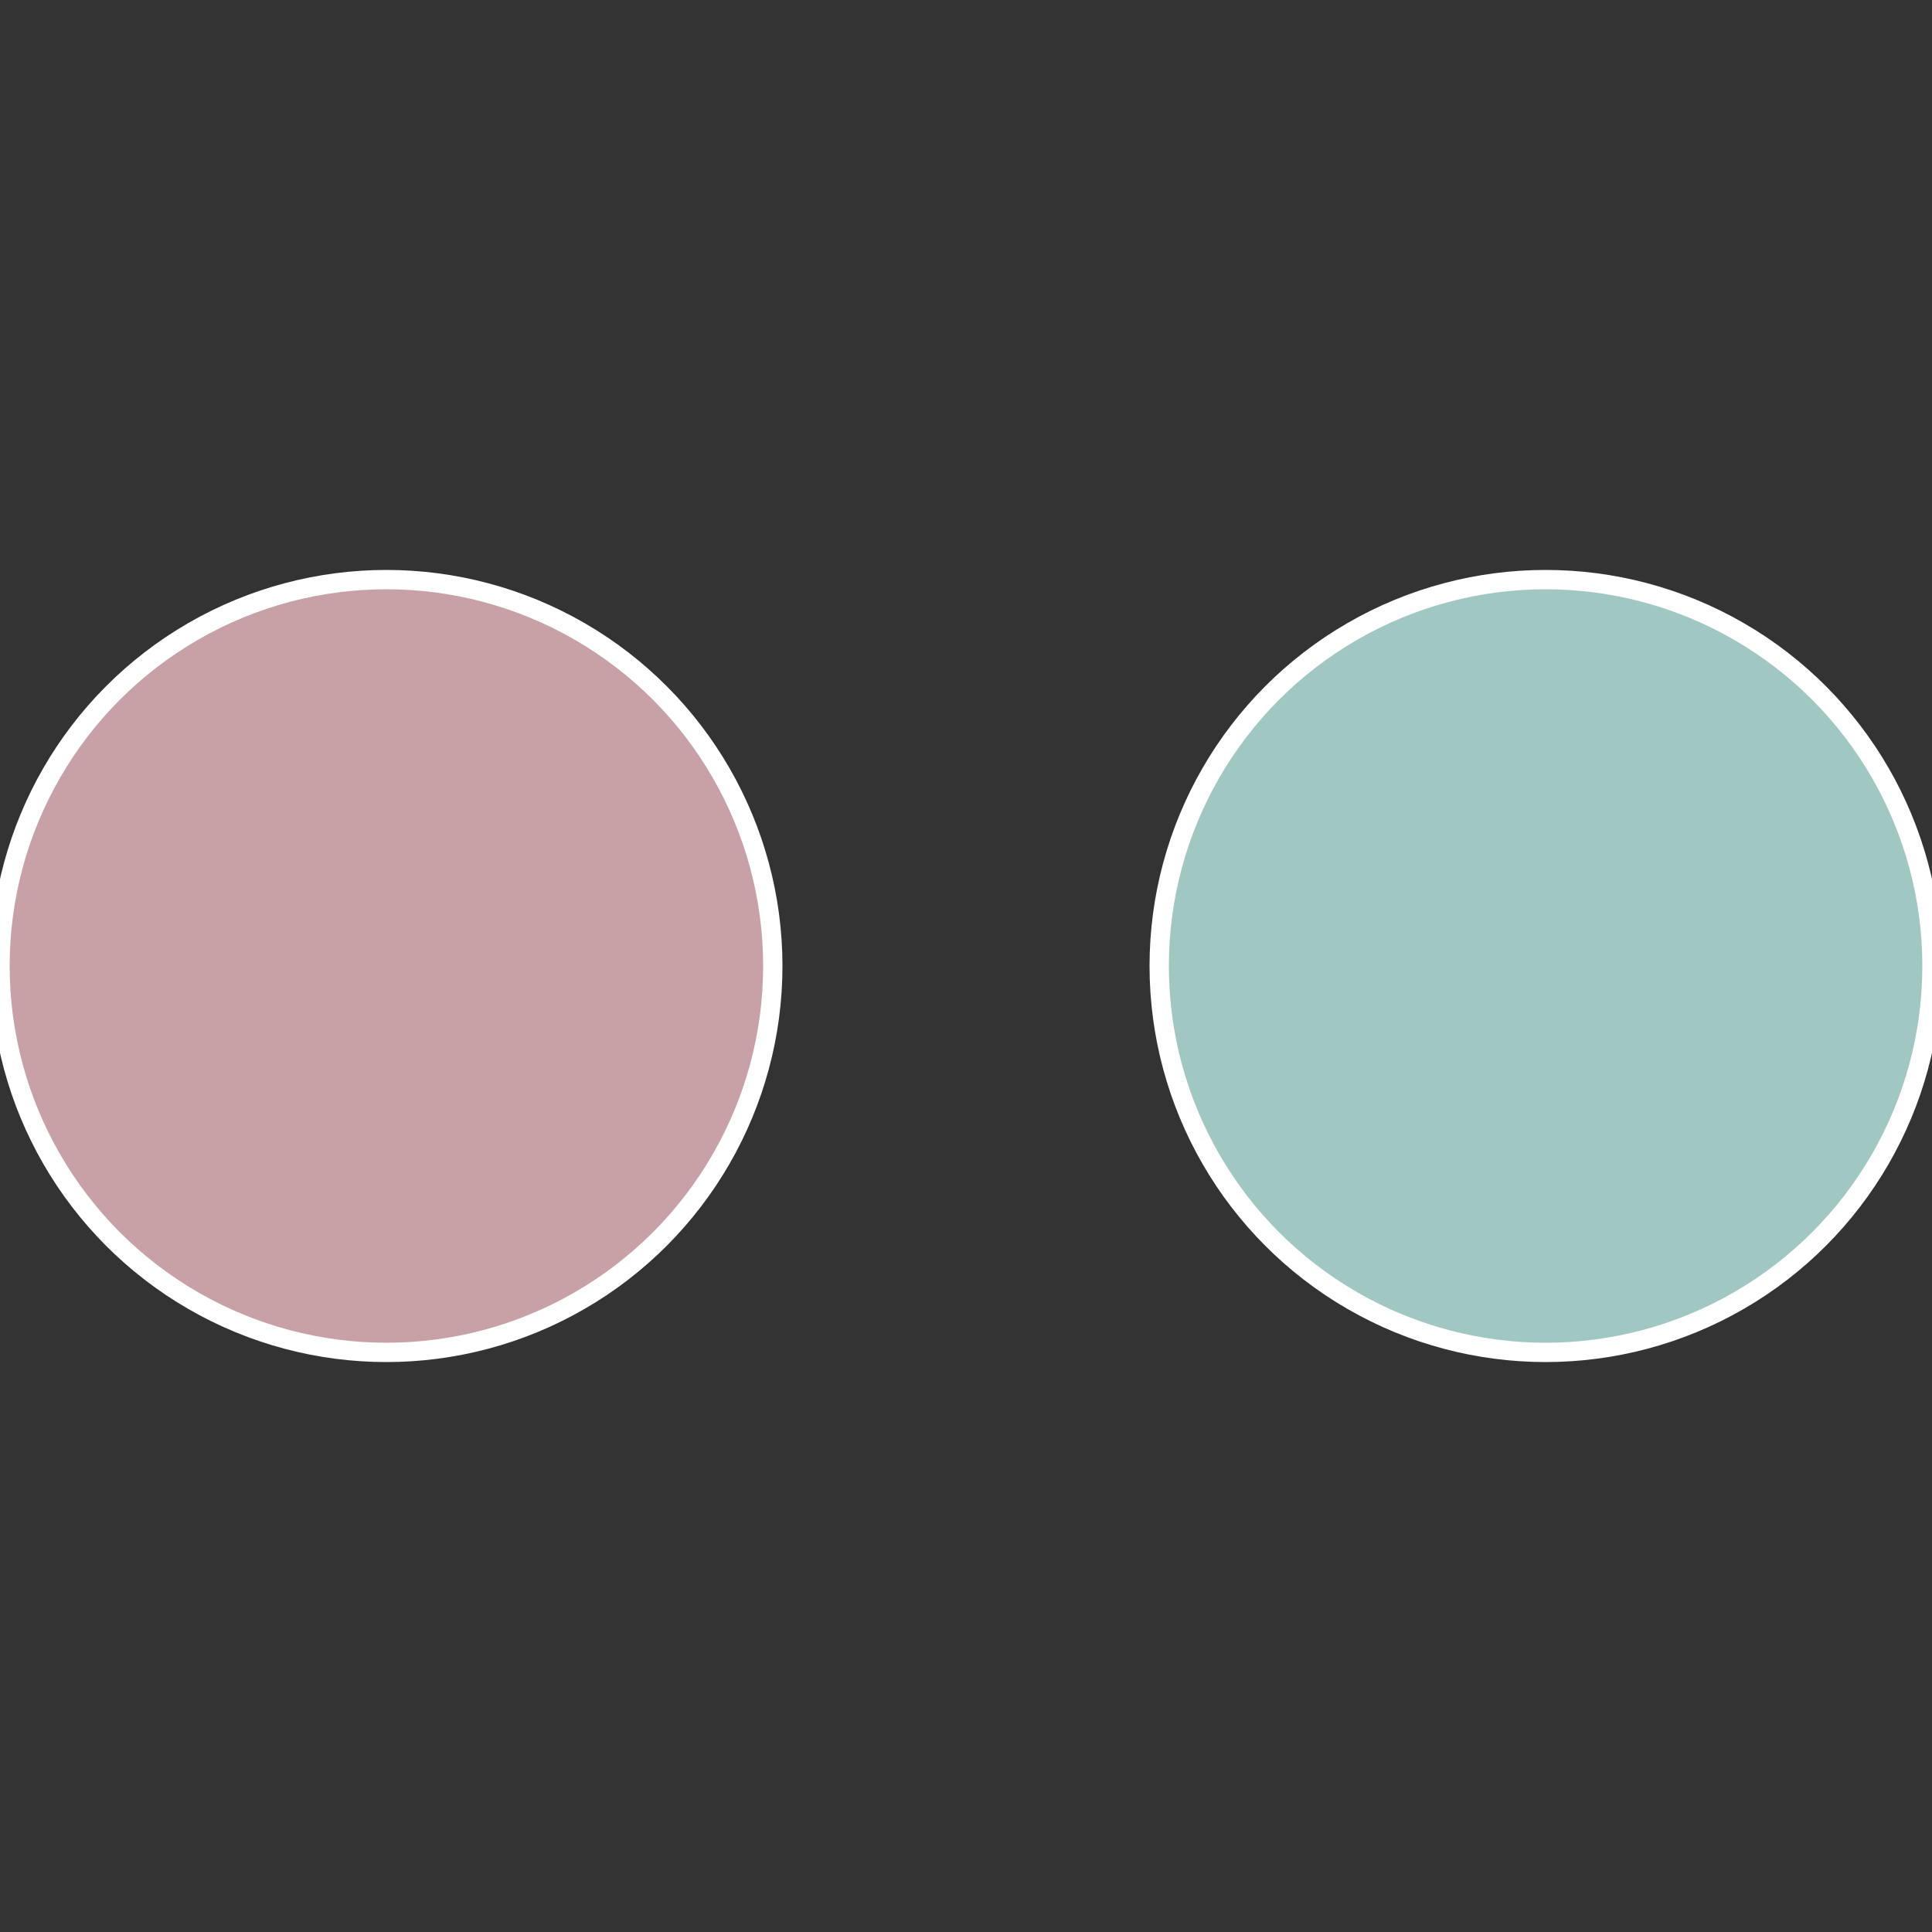
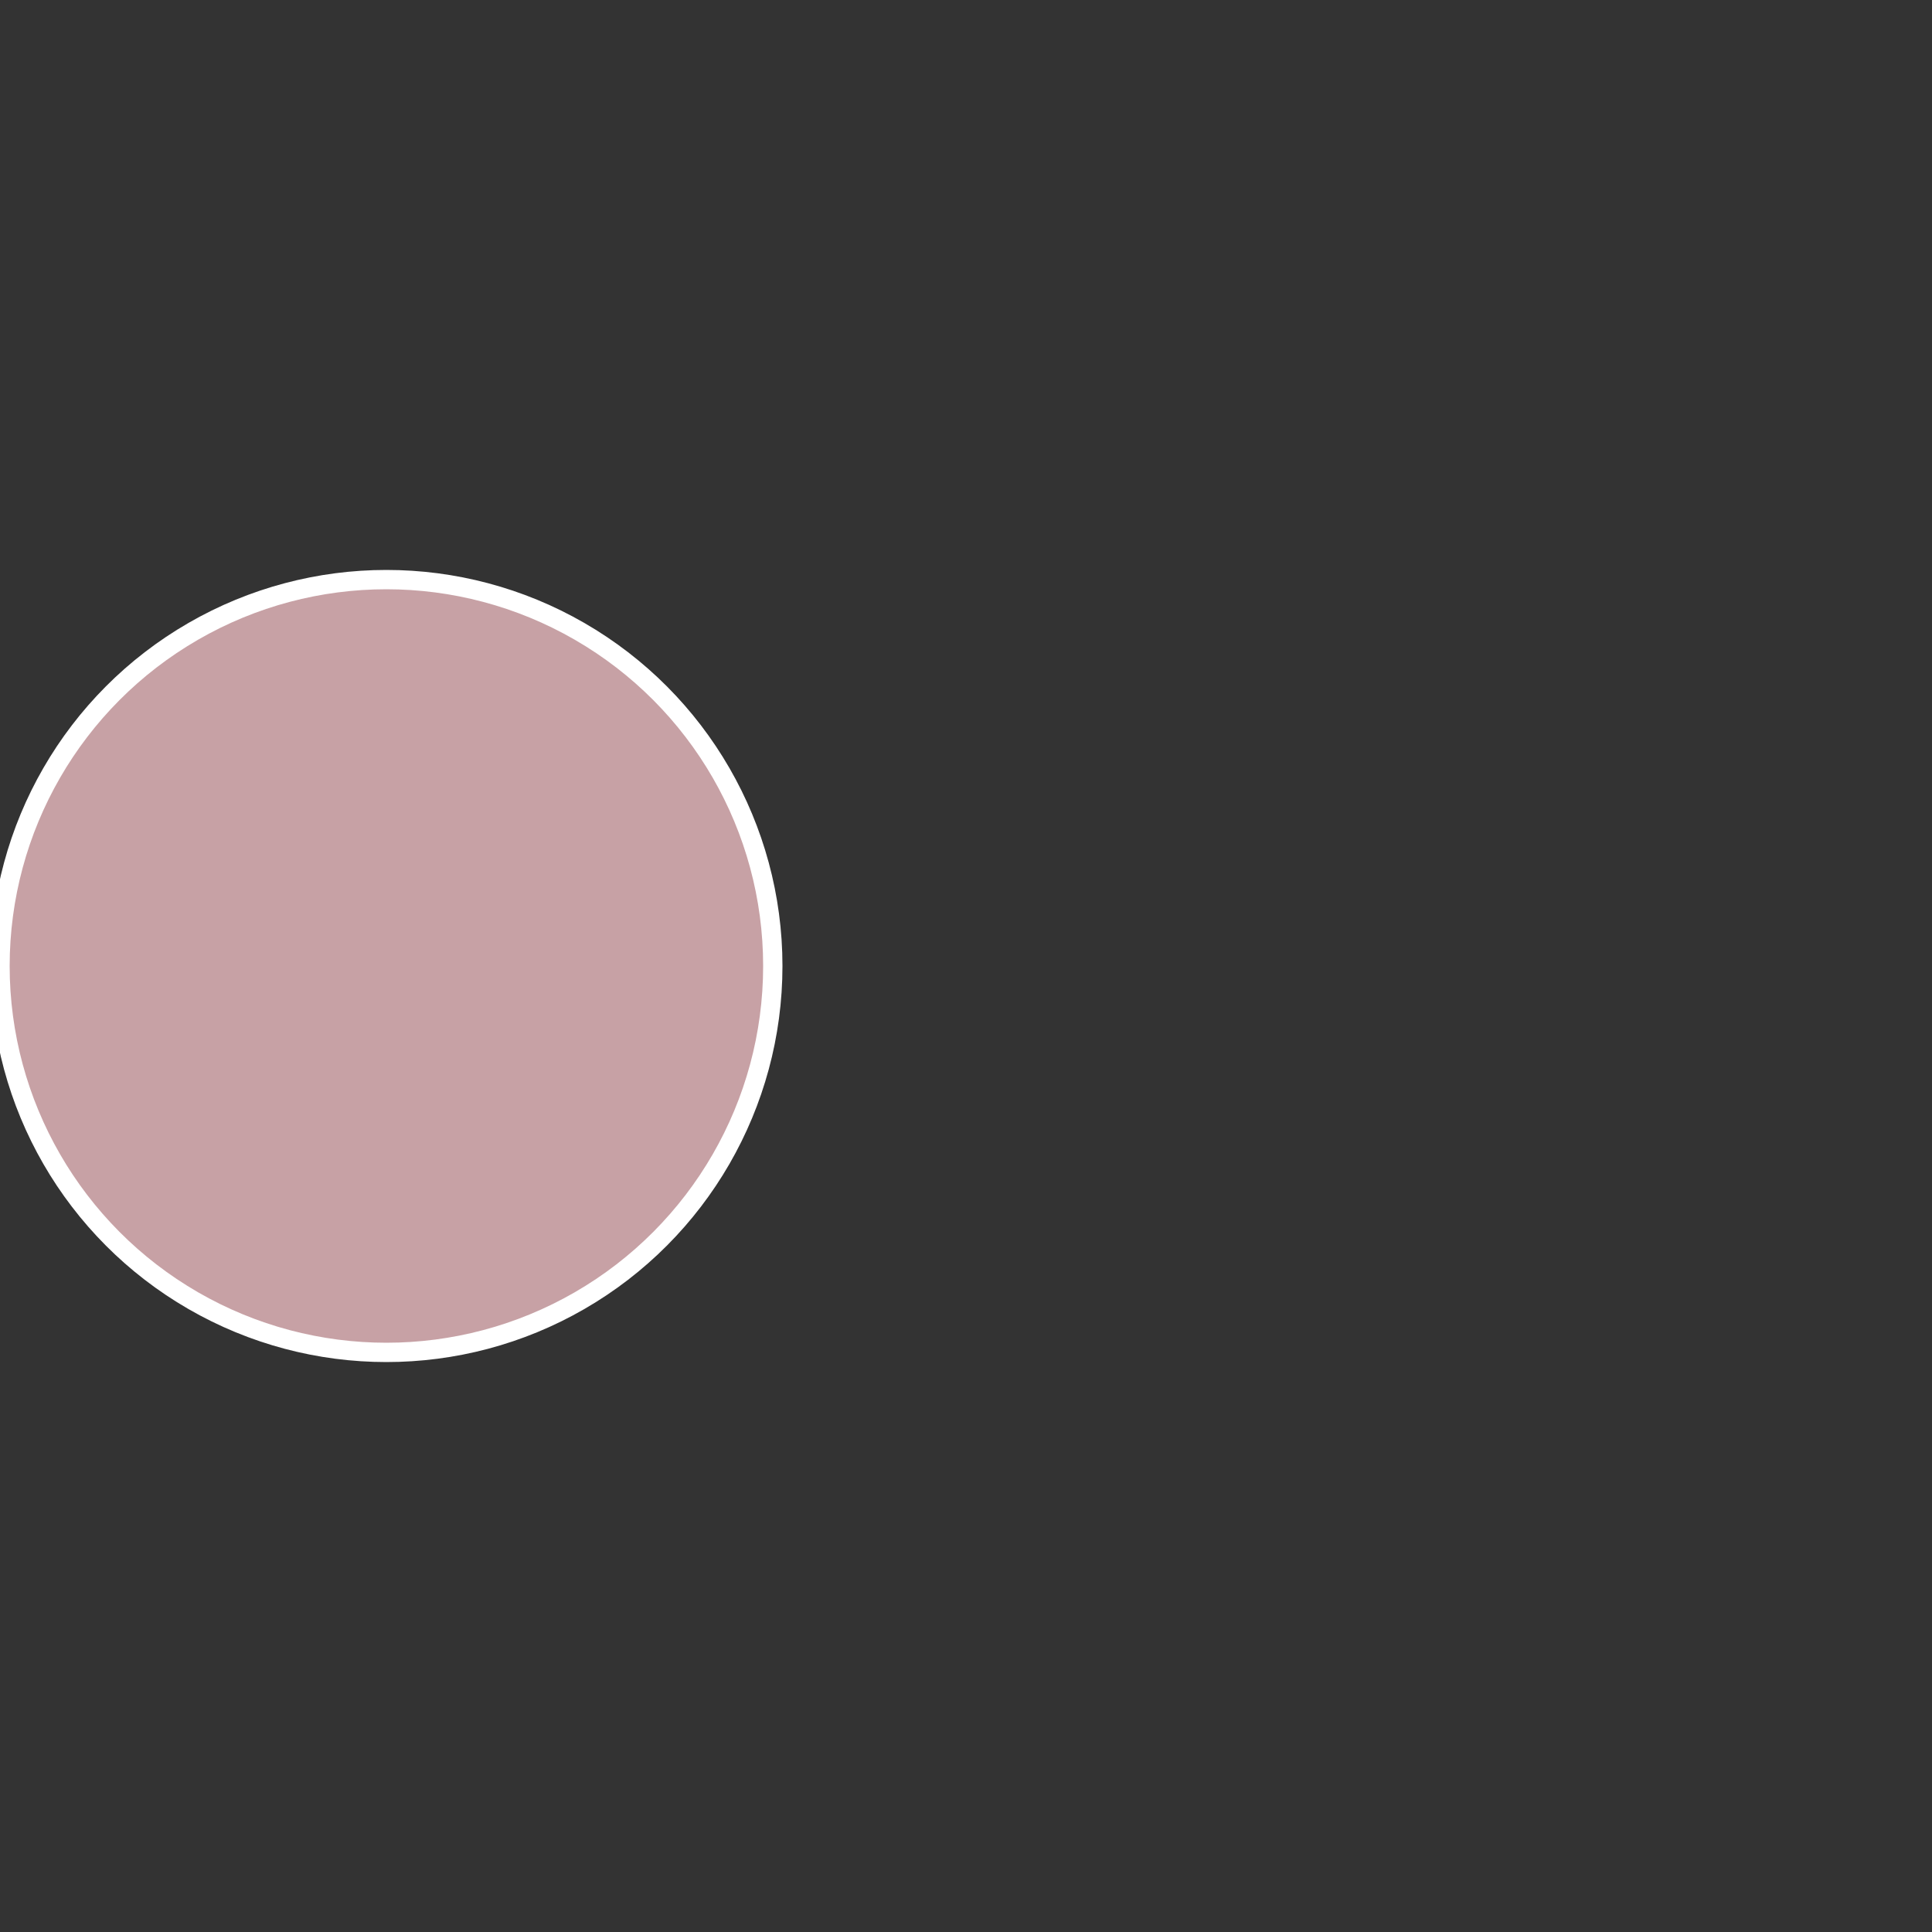
<svg xmlns="http://www.w3.org/2000/svg" width="500" height="500" viewBox="-1 -1 2 2">
  <rect x="-1" y="-1" width="2" height="2" fill="#333333" stroke="none" />
-   <circle cx="0.6" cy="0" r="0.4" fill="#a1c7c3" stroke="#fff" stroke-width="1%" />
  <circle cx="-0.6" cy="7.3478807948841E-17" r="0.4" fill="#c7a1a5" stroke="#fff" stroke-width="1%" />
</svg>